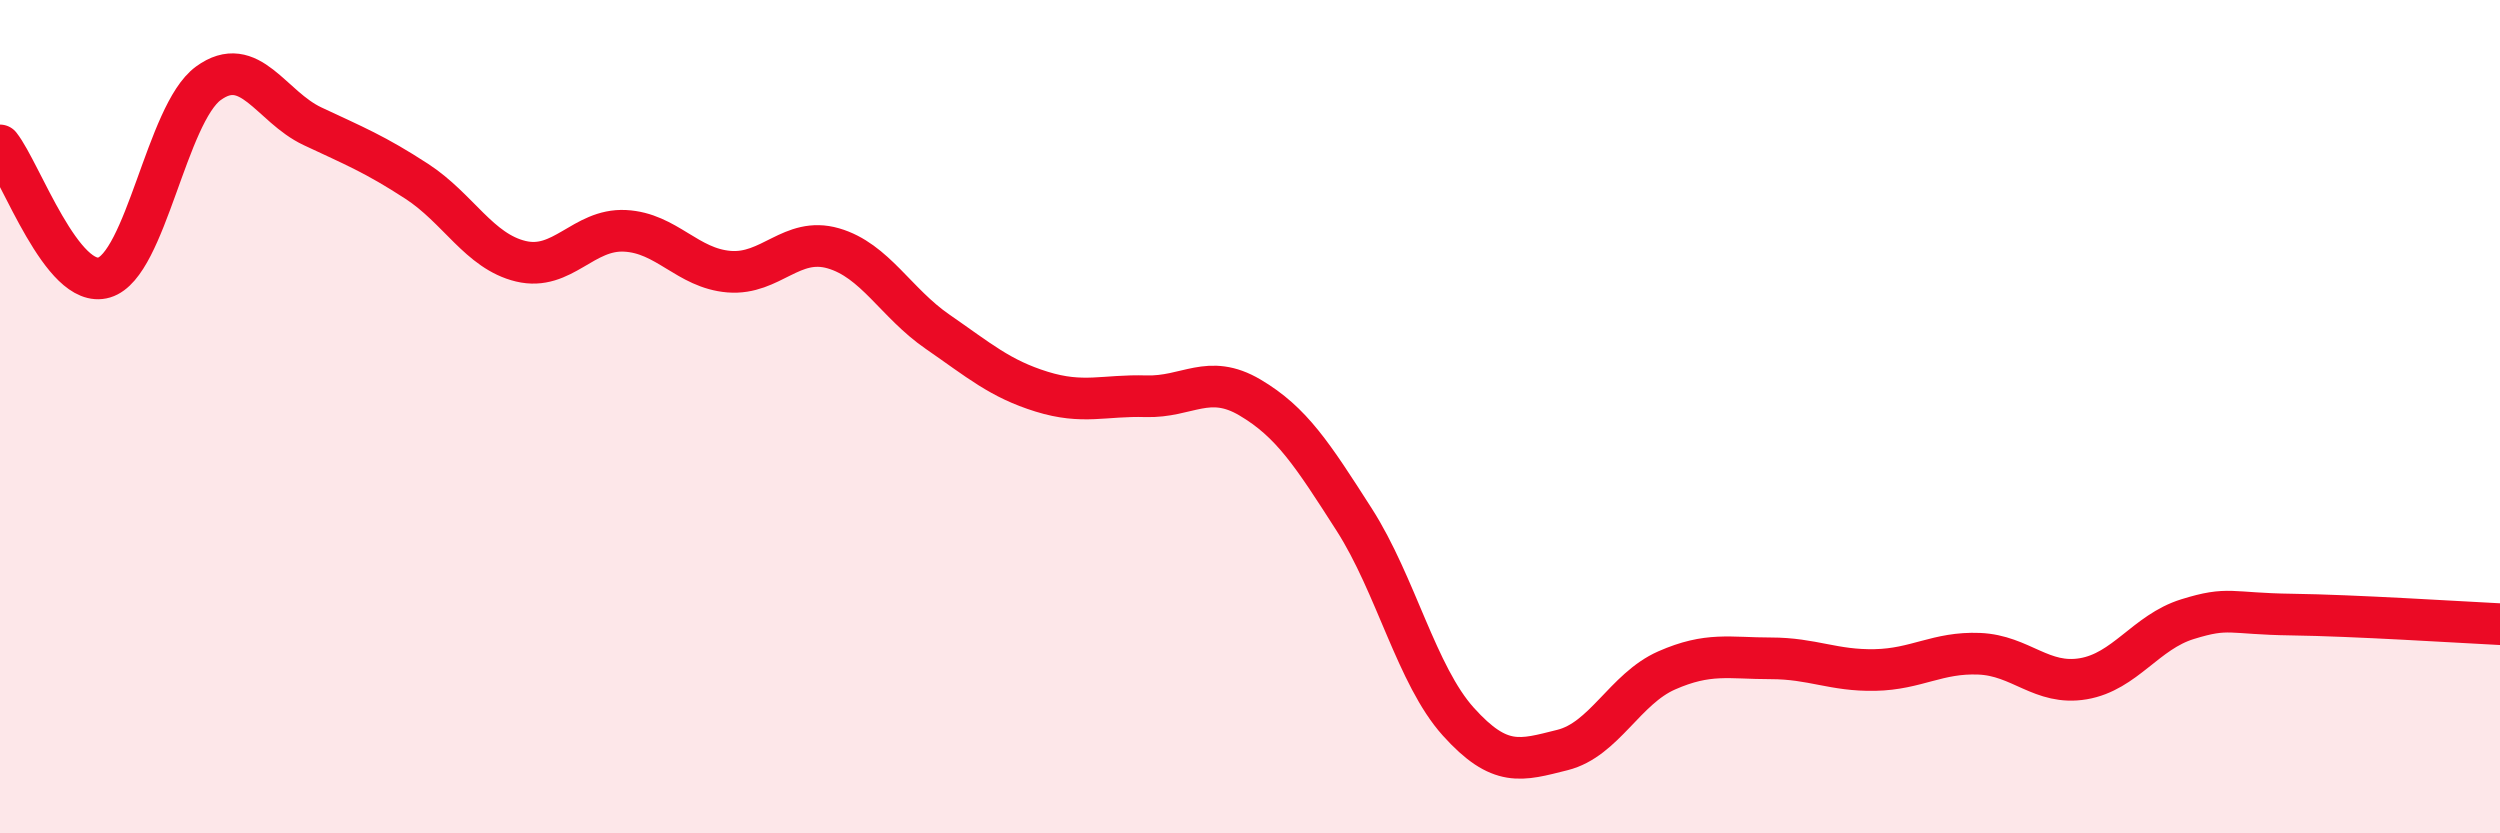
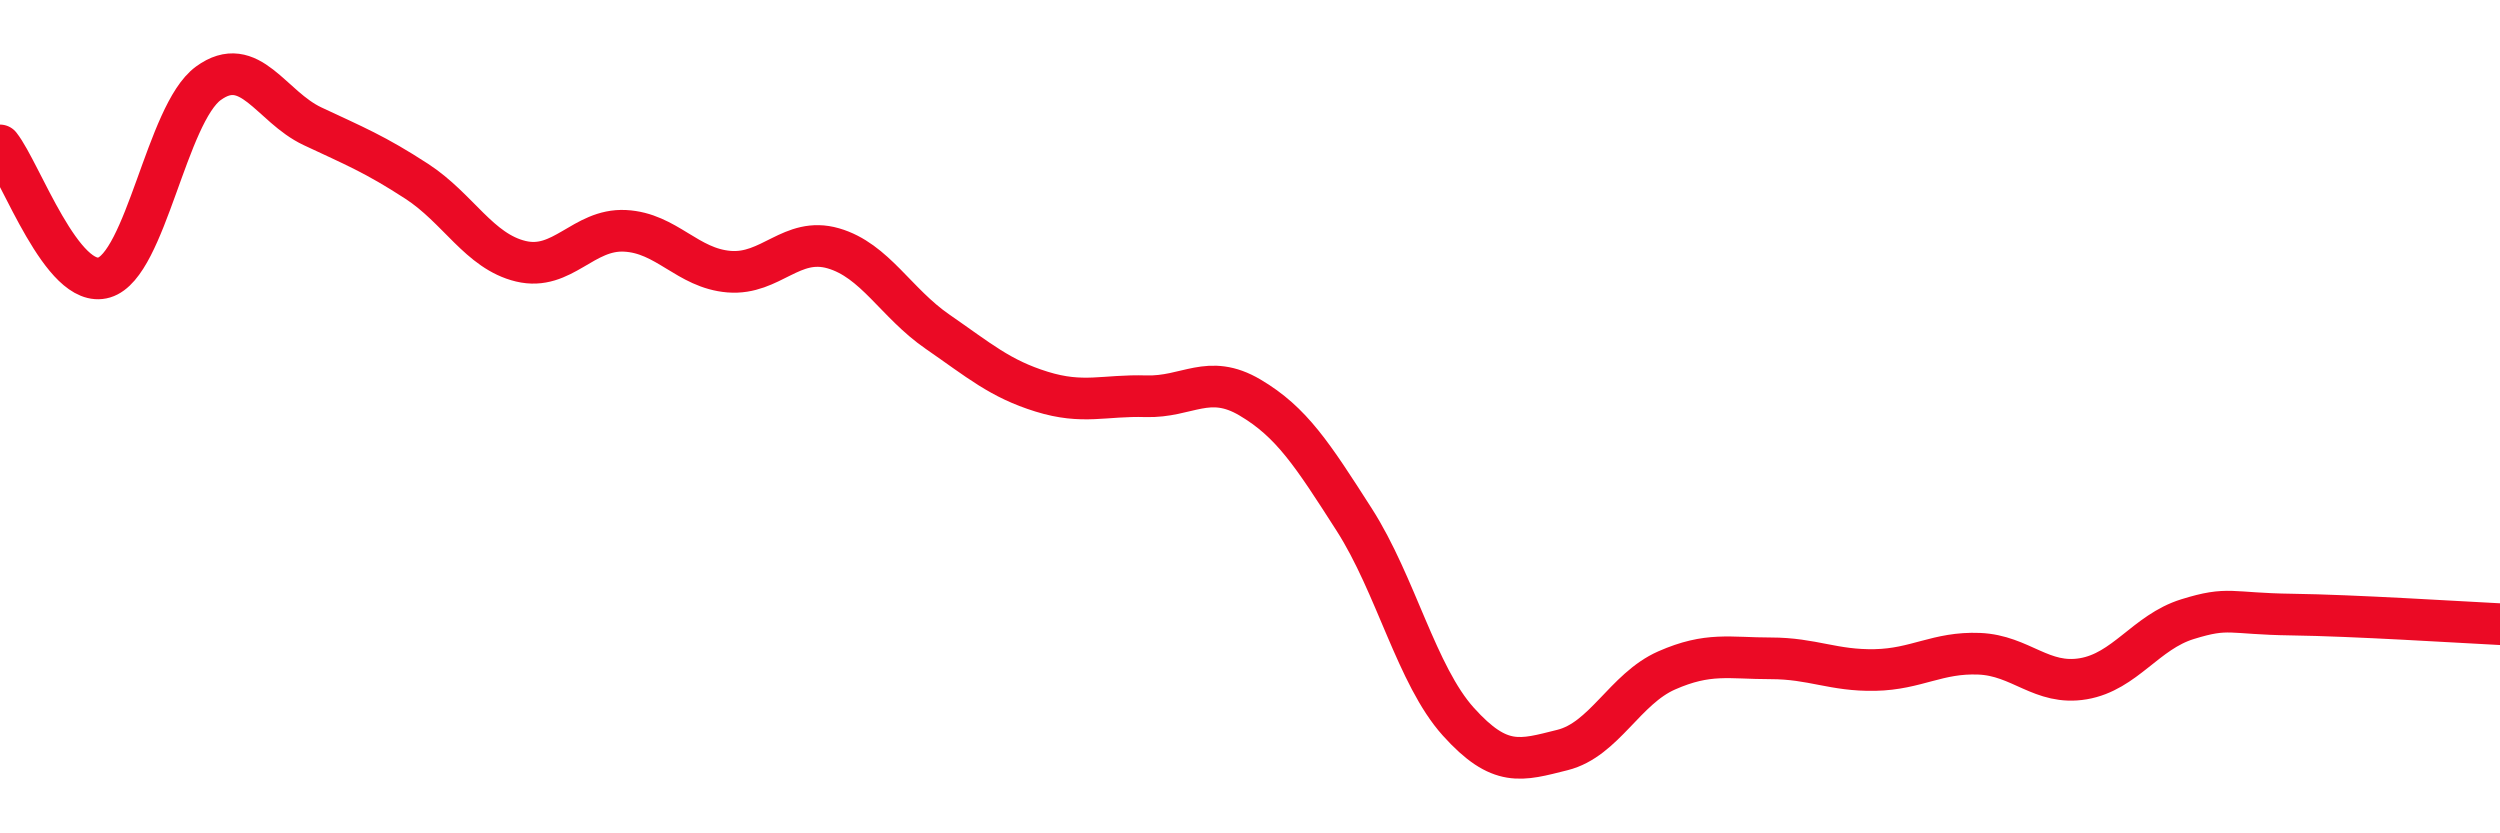
<svg xmlns="http://www.w3.org/2000/svg" width="60" height="20" viewBox="0 0 60 20">
-   <path d="M 0,3.49 C 0.5,4.12 1.5,6.96 2.5,6.66 C 3.5,6.36 4,2.73 5,2 C 6,1.27 6.5,2.56 7.5,3.03 C 8.5,3.5 9,3.7 10,4.35 C 11,5 11.5,6.03 12.5,6.27 C 13.5,6.51 14,5.49 15,5.54 C 16,5.59 16.5,6.44 17.5,6.52 C 18.5,6.6 19,5.67 20,5.96 C 21,6.25 21.5,7.27 22.5,7.96 C 23.5,8.65 24,9.09 25,9.4 C 26,9.71 26.5,9.48 27.5,9.51 C 28.5,9.54 29,8.95 30,9.54 C 31,10.13 31.5,10.91 32.5,12.47 C 33.5,14.03 34,16.21 35,17.32 C 36,18.43 36.5,18.25 37.5,18 C 38.5,17.75 39,16.53 40,16.09 C 41,15.65 41.5,15.8 42.5,15.8 C 43.5,15.8 44,16.1 45,16.08 C 46,16.06 46.5,15.65 47.5,15.69 C 48.5,15.73 49,16.46 50,16.29 C 51,16.12 51.5,15.17 52.5,14.86 C 53.5,14.55 53.5,14.73 55,14.75 C 56.5,14.77 59,14.93 60,14.98L60 20L0 20Z" fill="#EB0A25" opacity="0.1" stroke-linecap="round" stroke-linejoin="round" />
  <path d="M 0,3.49 C 0.5,4.12 1.5,6.96 2.5,6.66 C 3.5,6.36 4,2.73 5,2 C 6,1.27 6.5,2.56 7.5,3.03 C 8.5,3.5 9,3.7 10,4.35 C 11,5 11.5,6.03 12.5,6.27 C 13.5,6.51 14,5.49 15,5.54 C 16,5.59 16.5,6.44 17.5,6.52 C 18.5,6.6 19,5.67 20,5.96 C 21,6.25 21.5,7.27 22.5,7.96 C 23.5,8.65 24,9.09 25,9.4 C 26,9.71 26.5,9.48 27.5,9.51 C 28.5,9.54 29,8.95 30,9.54 C 31,10.13 31.5,10.91 32.5,12.47 C 33.5,14.03 34,16.21 35,17.32 C 36,18.43 36.5,18.25 37.5,18 C 38.5,17.75 39,16.53 40,16.09 C 41,15.65 41.5,15.8 42.5,15.8 C 43.5,15.8 44,16.1 45,16.08 C 46,16.06 46.5,15.65 47.5,15.69 C 48.5,15.73 49,16.46 50,16.29 C 51,16.12 51.5,15.17 52.5,14.86 C 53.5,14.55 53.5,14.73 55,14.75 C 56.5,14.77 59,14.93 60,14.98" stroke="#EB0A25" stroke-width="1" fill="none" stroke-linecap="round" stroke-linejoin="round" />
</svg>